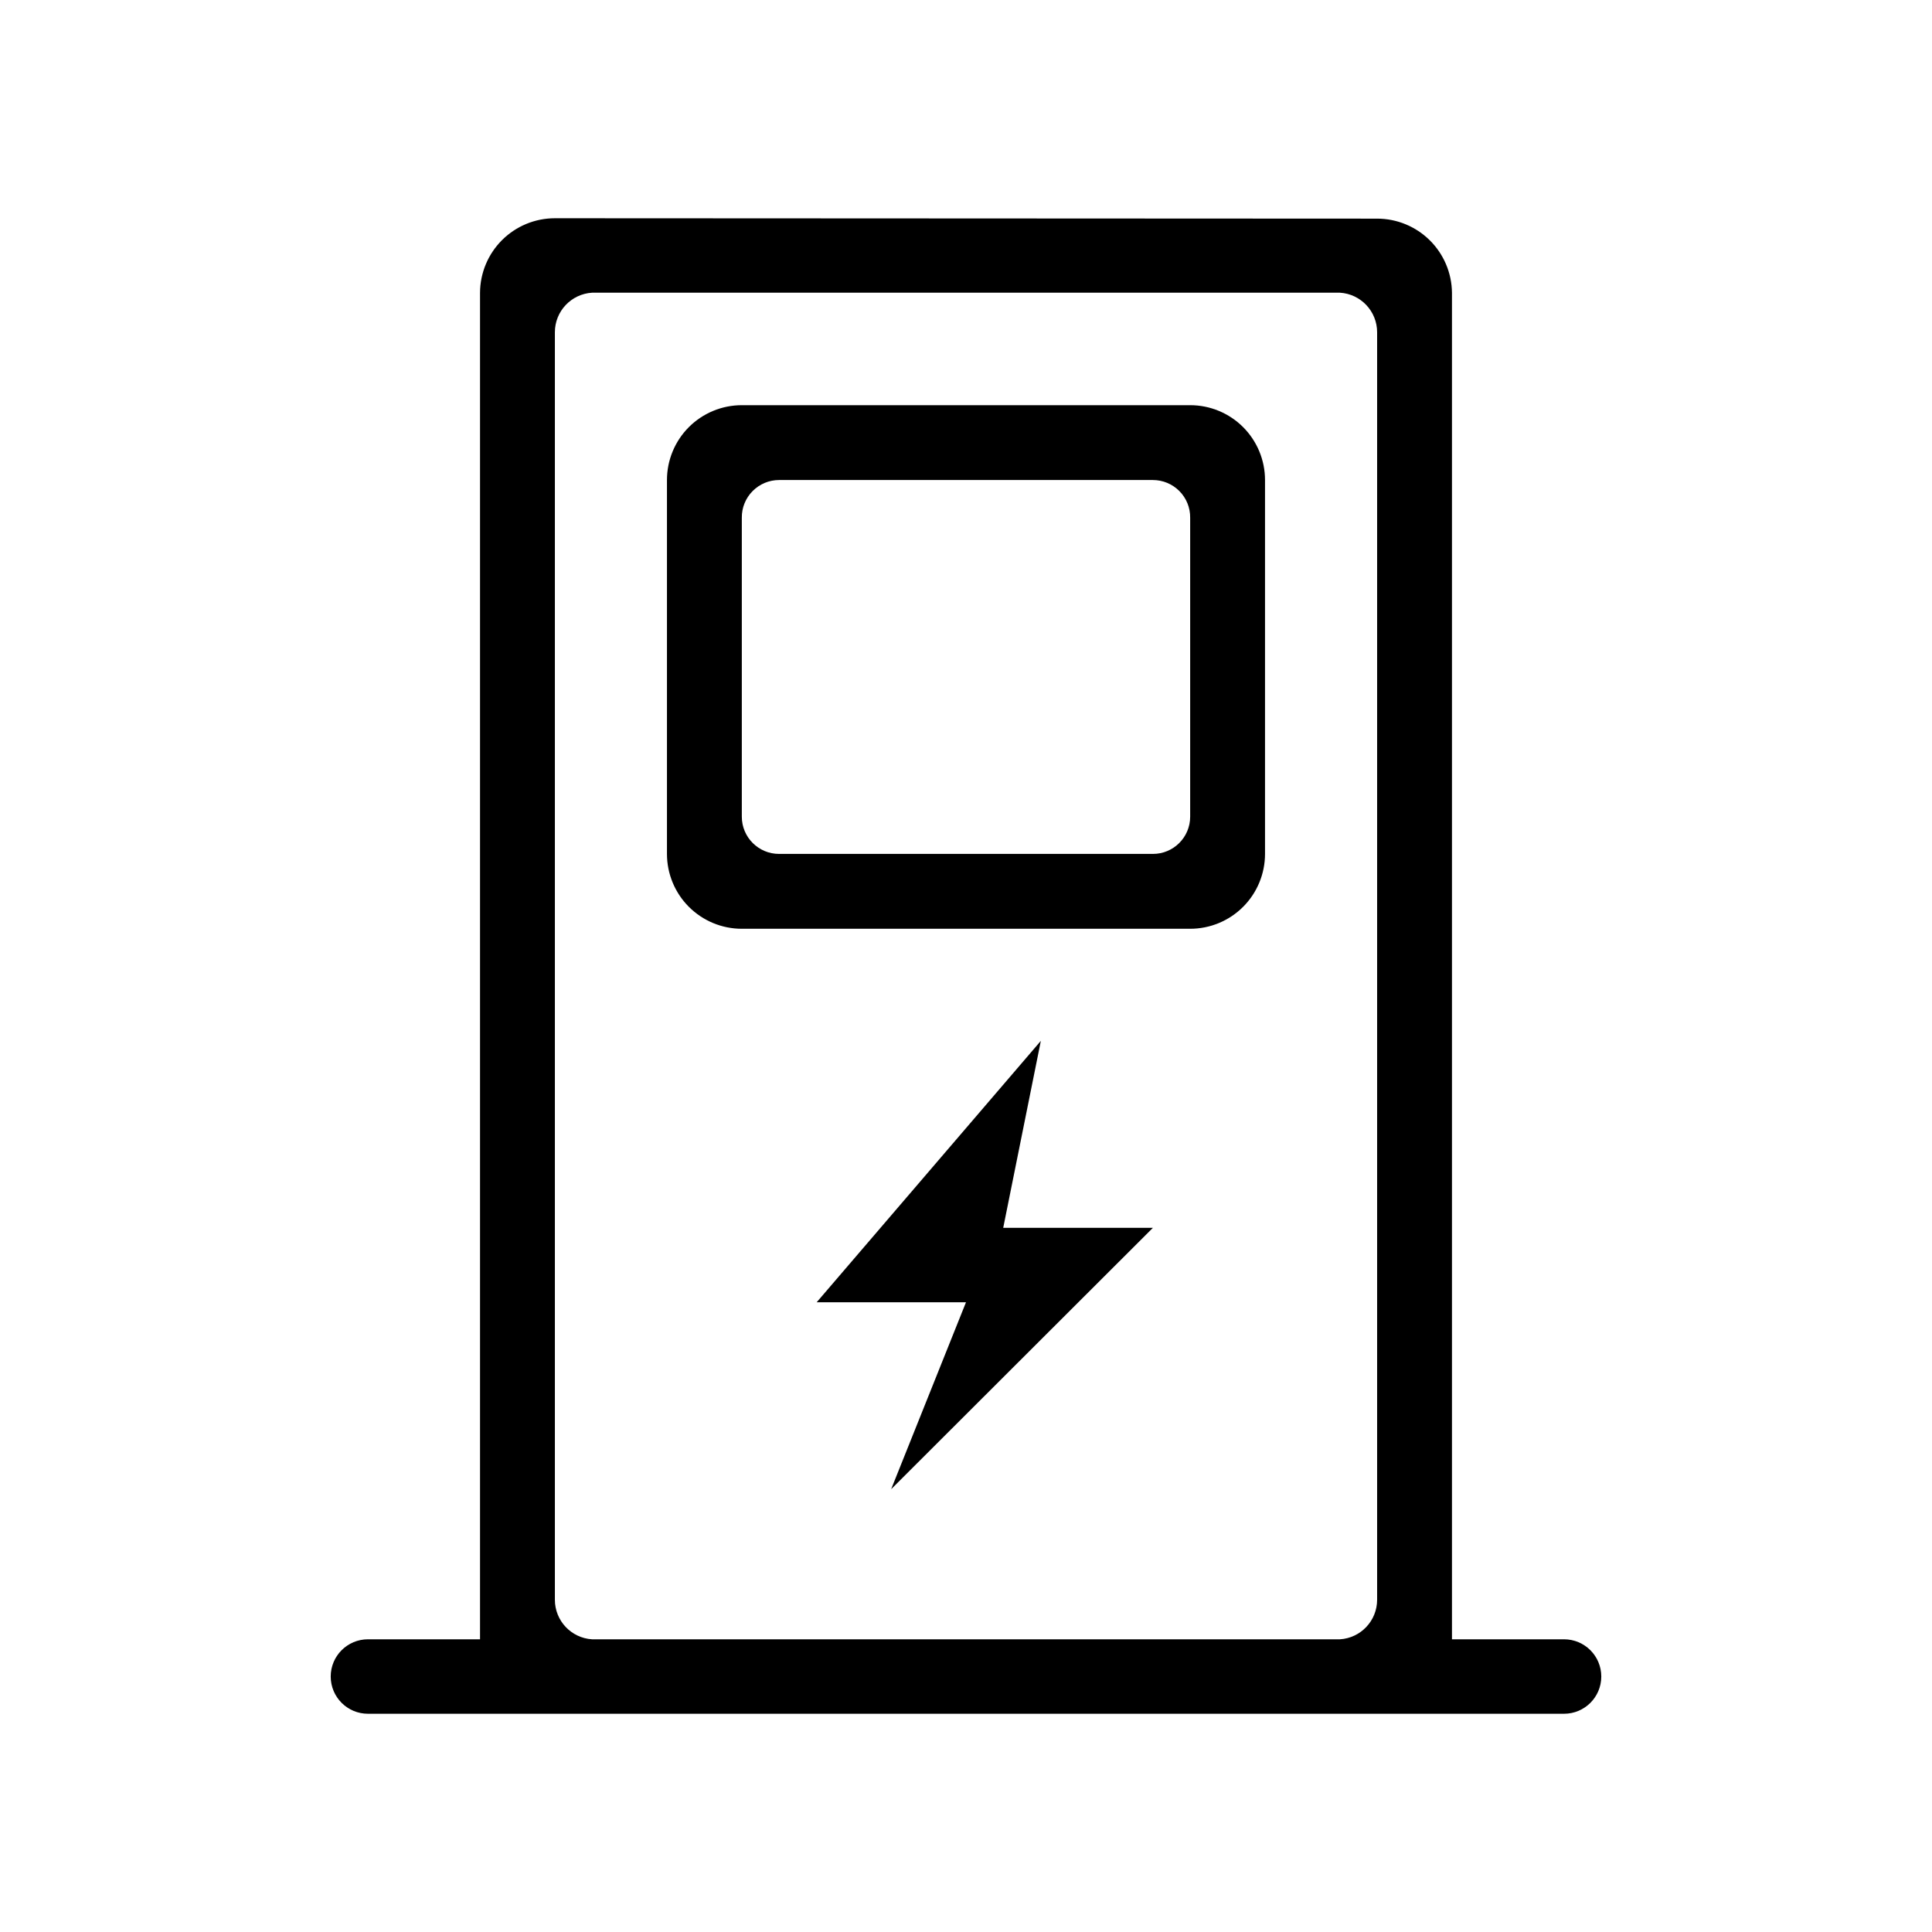
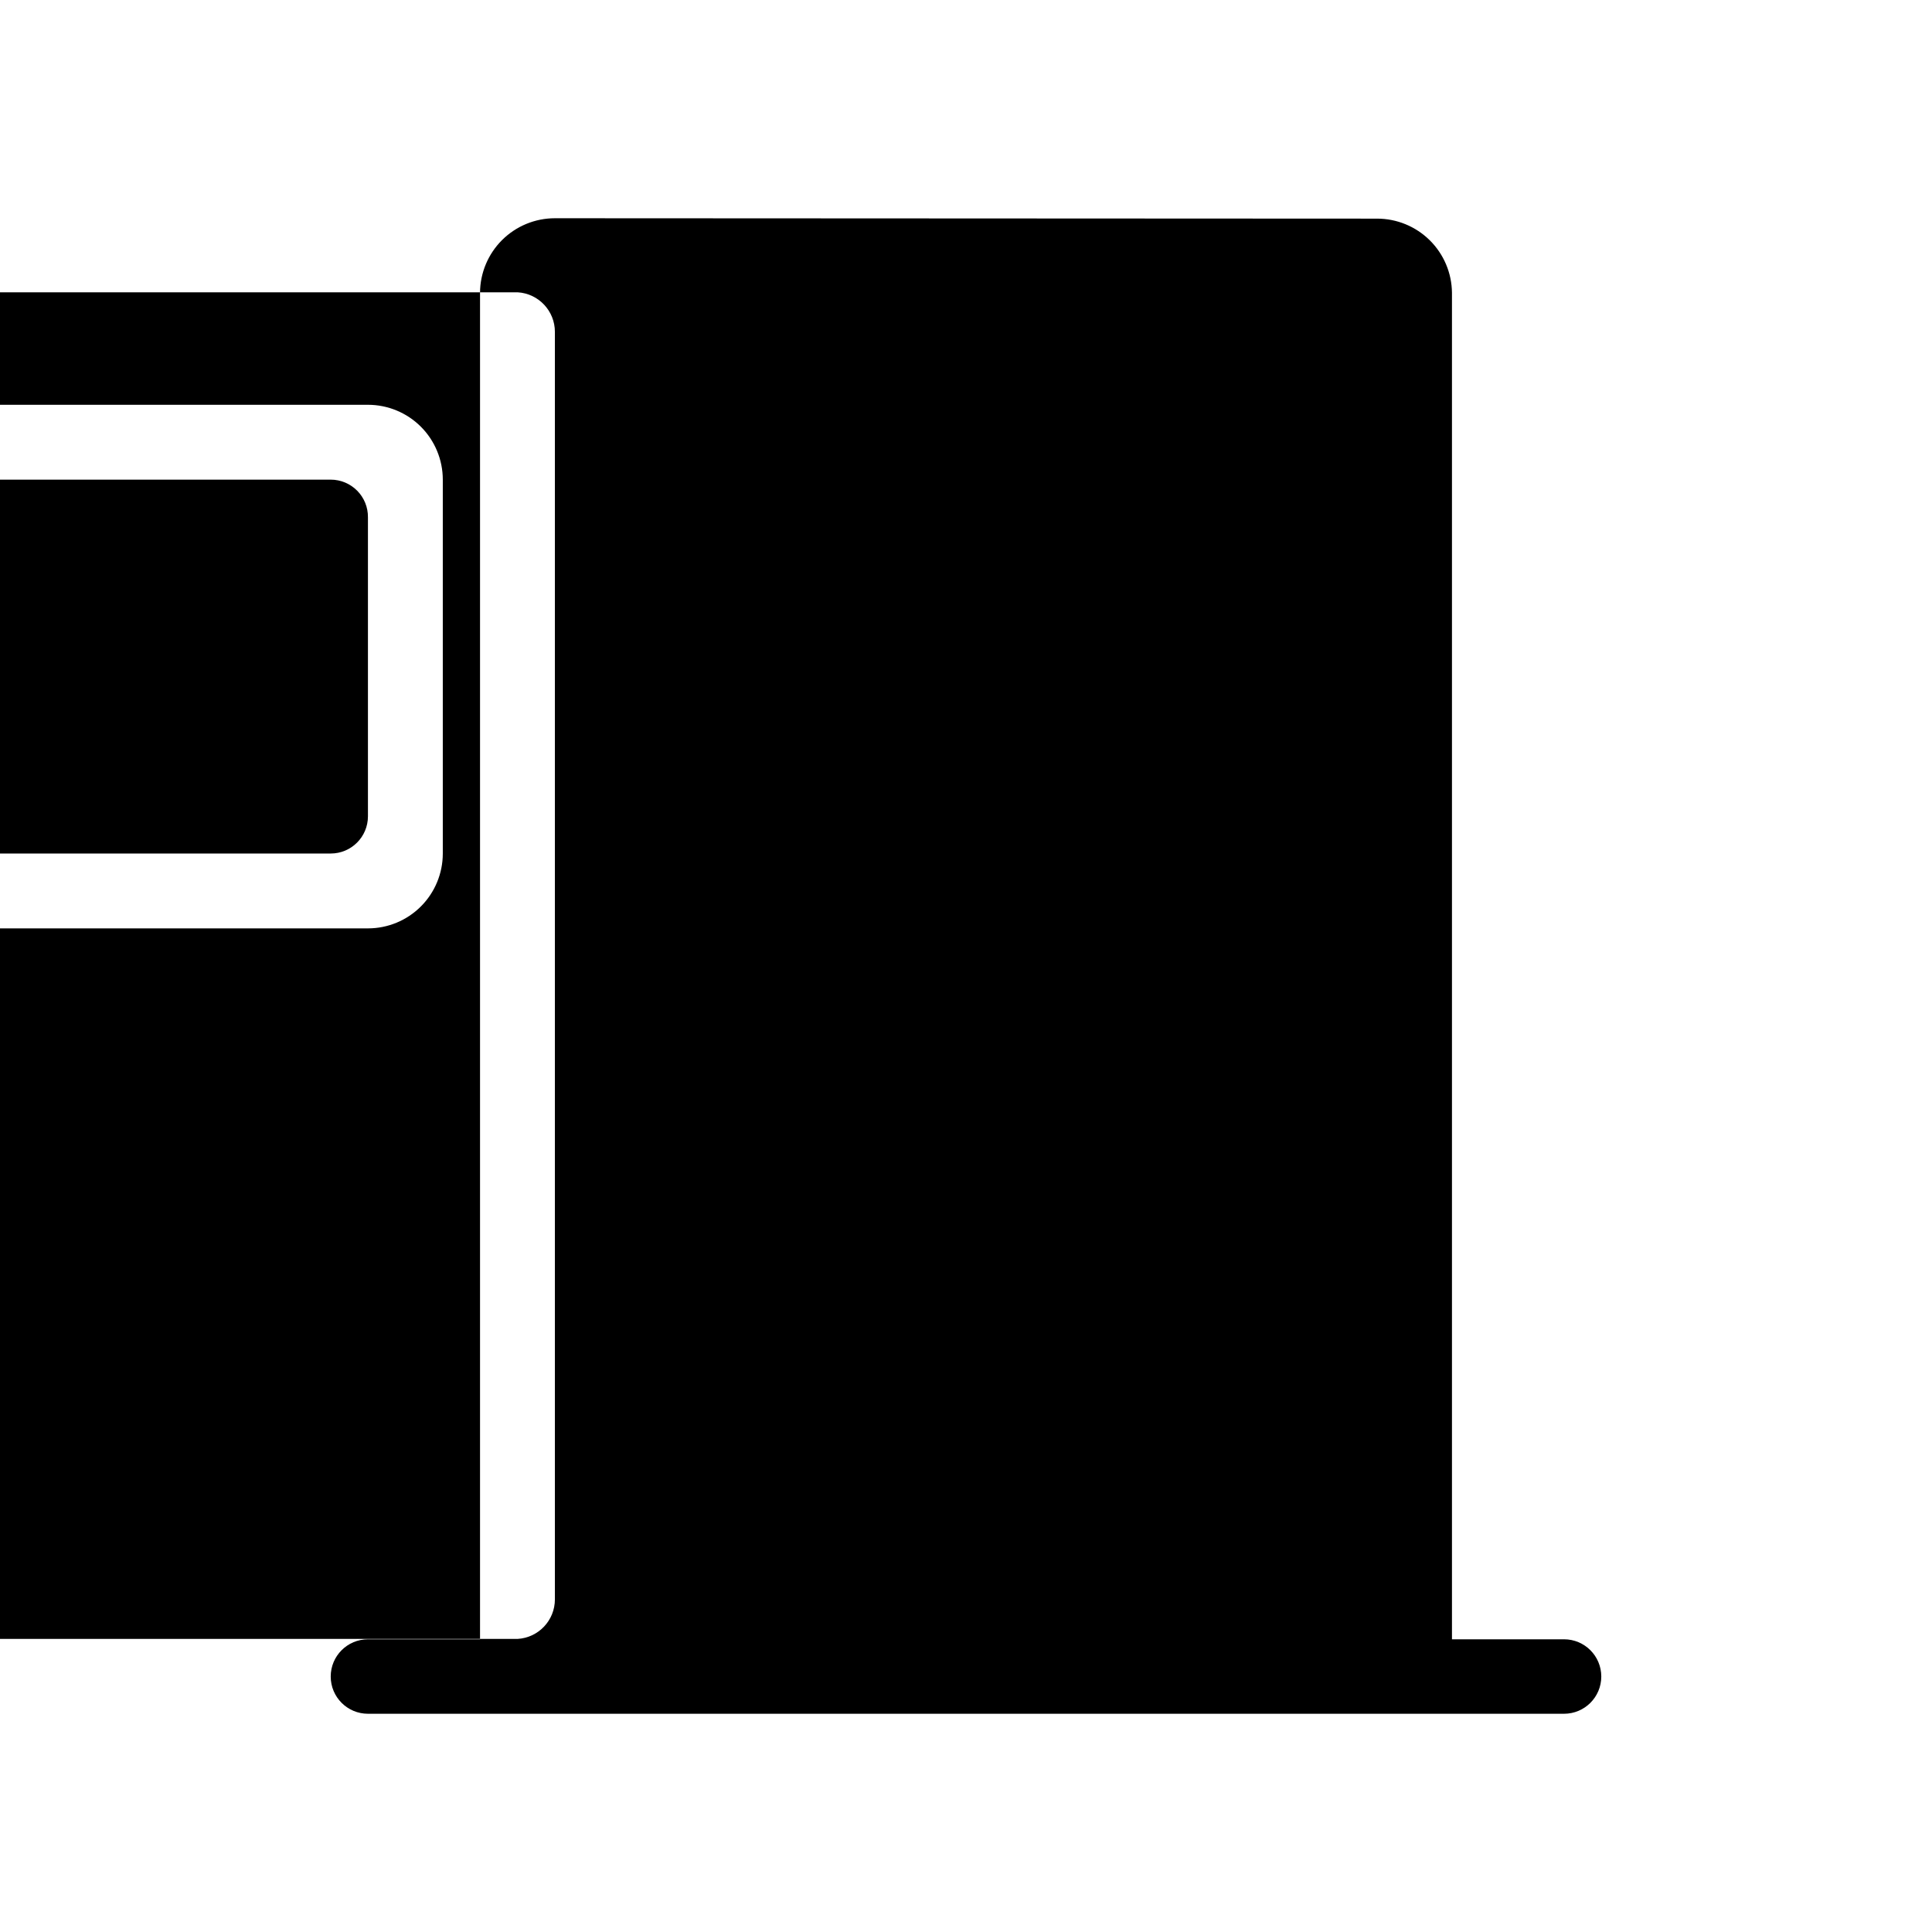
<svg xmlns="http://www.w3.org/2000/svg" fill="#000000" width="800px" height="800px" version="1.1" viewBox="144 144 512 512">
-   <path d="m508.95 201.94c5.223 0 10.238 2.062 13.953 5.738 3.711 3.672 5.828 8.664 5.883 13.891v356.86h29.703c5.449 0 9.867 4.418 9.867 9.867s-4.418 9.867-9.867 9.867h-316.98c-5.449 0-9.867-4.418-9.867-9.867s4.418-9.867 9.867-9.867h29.703v-356.86c0.027-5.242 2.133-10.262 5.848-13.961 3.719-3.695 8.746-5.773 13.992-5.773zm-9.867 19.629h-198.17c-5.547 0.332-9.875 4.938-9.863 10.496v335.87c-0.012 5.562 4.316 10.164 9.863 10.496h198.17c5.547-0.332 9.875-4.934 9.867-10.496v-335.87c0.008-5.559-4.32-10.164-9.867-10.496zm-39.676 29.809c5.262 0 10.309 2.09 14.027 5.809 3.719 3.723 5.809 8.766 5.809 14.027v99.082c0 5.262-2.09 10.309-5.809 14.027-3.719 3.723-8.766 5.812-14.027 5.812h-118.82c-5.262 0-10.305-2.09-14.027-5.812-3.719-3.719-5.809-8.766-5.809-14.027v-99.082c0-5.262 2.09-10.305 5.809-14.027 3.723-3.719 8.766-5.809 14.027-5.809zm-9.867 19.836h-99.082c-2.637 0-5.16 1.055-7.012 2.93-1.855 1.871-2.883 4.406-2.856 7.043v79.246c0 5.449 4.418 9.863 9.867 9.863h99.082c5.449 0 9.867-4.414 9.867-9.863v-79.246c0.027-2.637-1-5.172-2.852-7.043-1.855-1.875-4.379-2.93-7.016-2.93zm-69.379 267.44 69.379-69.273h-39.676l9.973-49.543-59.406 69.273h39.57l-19.836 49.543z" />
+   <path d="m508.95 201.94c5.223 0 10.238 2.062 13.953 5.738 3.711 3.672 5.828 8.664 5.883 13.891v356.86h29.703c5.449 0 9.867 4.418 9.867 9.867s-4.418 9.867-9.867 9.867h-316.98c-5.449 0-9.867-4.418-9.867-9.867s4.418-9.867 9.867-9.867h29.703v-356.86c0.027-5.242 2.133-10.262 5.848-13.961 3.719-3.695 8.746-5.773 13.992-5.773m-9.867 19.629h-198.17c-5.547 0.332-9.875 4.938-9.863 10.496v335.87c-0.012 5.562 4.316 10.164 9.863 10.496h198.17c5.547-0.332 9.875-4.934 9.867-10.496v-335.87c0.008-5.559-4.32-10.164-9.867-10.496zm-39.676 29.809c5.262 0 10.309 2.09 14.027 5.809 3.719 3.723 5.809 8.766 5.809 14.027v99.082c0 5.262-2.09 10.309-5.809 14.027-3.719 3.723-8.766 5.812-14.027 5.812h-118.82c-5.262 0-10.305-2.09-14.027-5.812-3.719-3.719-5.809-8.766-5.809-14.027v-99.082c0-5.262 2.09-10.305 5.809-14.027 3.723-3.719 8.766-5.809 14.027-5.809zm-9.867 19.836h-99.082c-2.637 0-5.16 1.055-7.012 2.93-1.855 1.871-2.883 4.406-2.856 7.043v79.246c0 5.449 4.418 9.863 9.867 9.863h99.082c5.449 0 9.867-4.414 9.867-9.863v-79.246c0.027-2.637-1-5.172-2.852-7.043-1.855-1.875-4.379-2.93-7.016-2.93zm-69.379 267.44 69.379-69.273h-39.676l9.973-49.543-59.406 69.273h39.57l-19.836 49.543z" />
</svg>